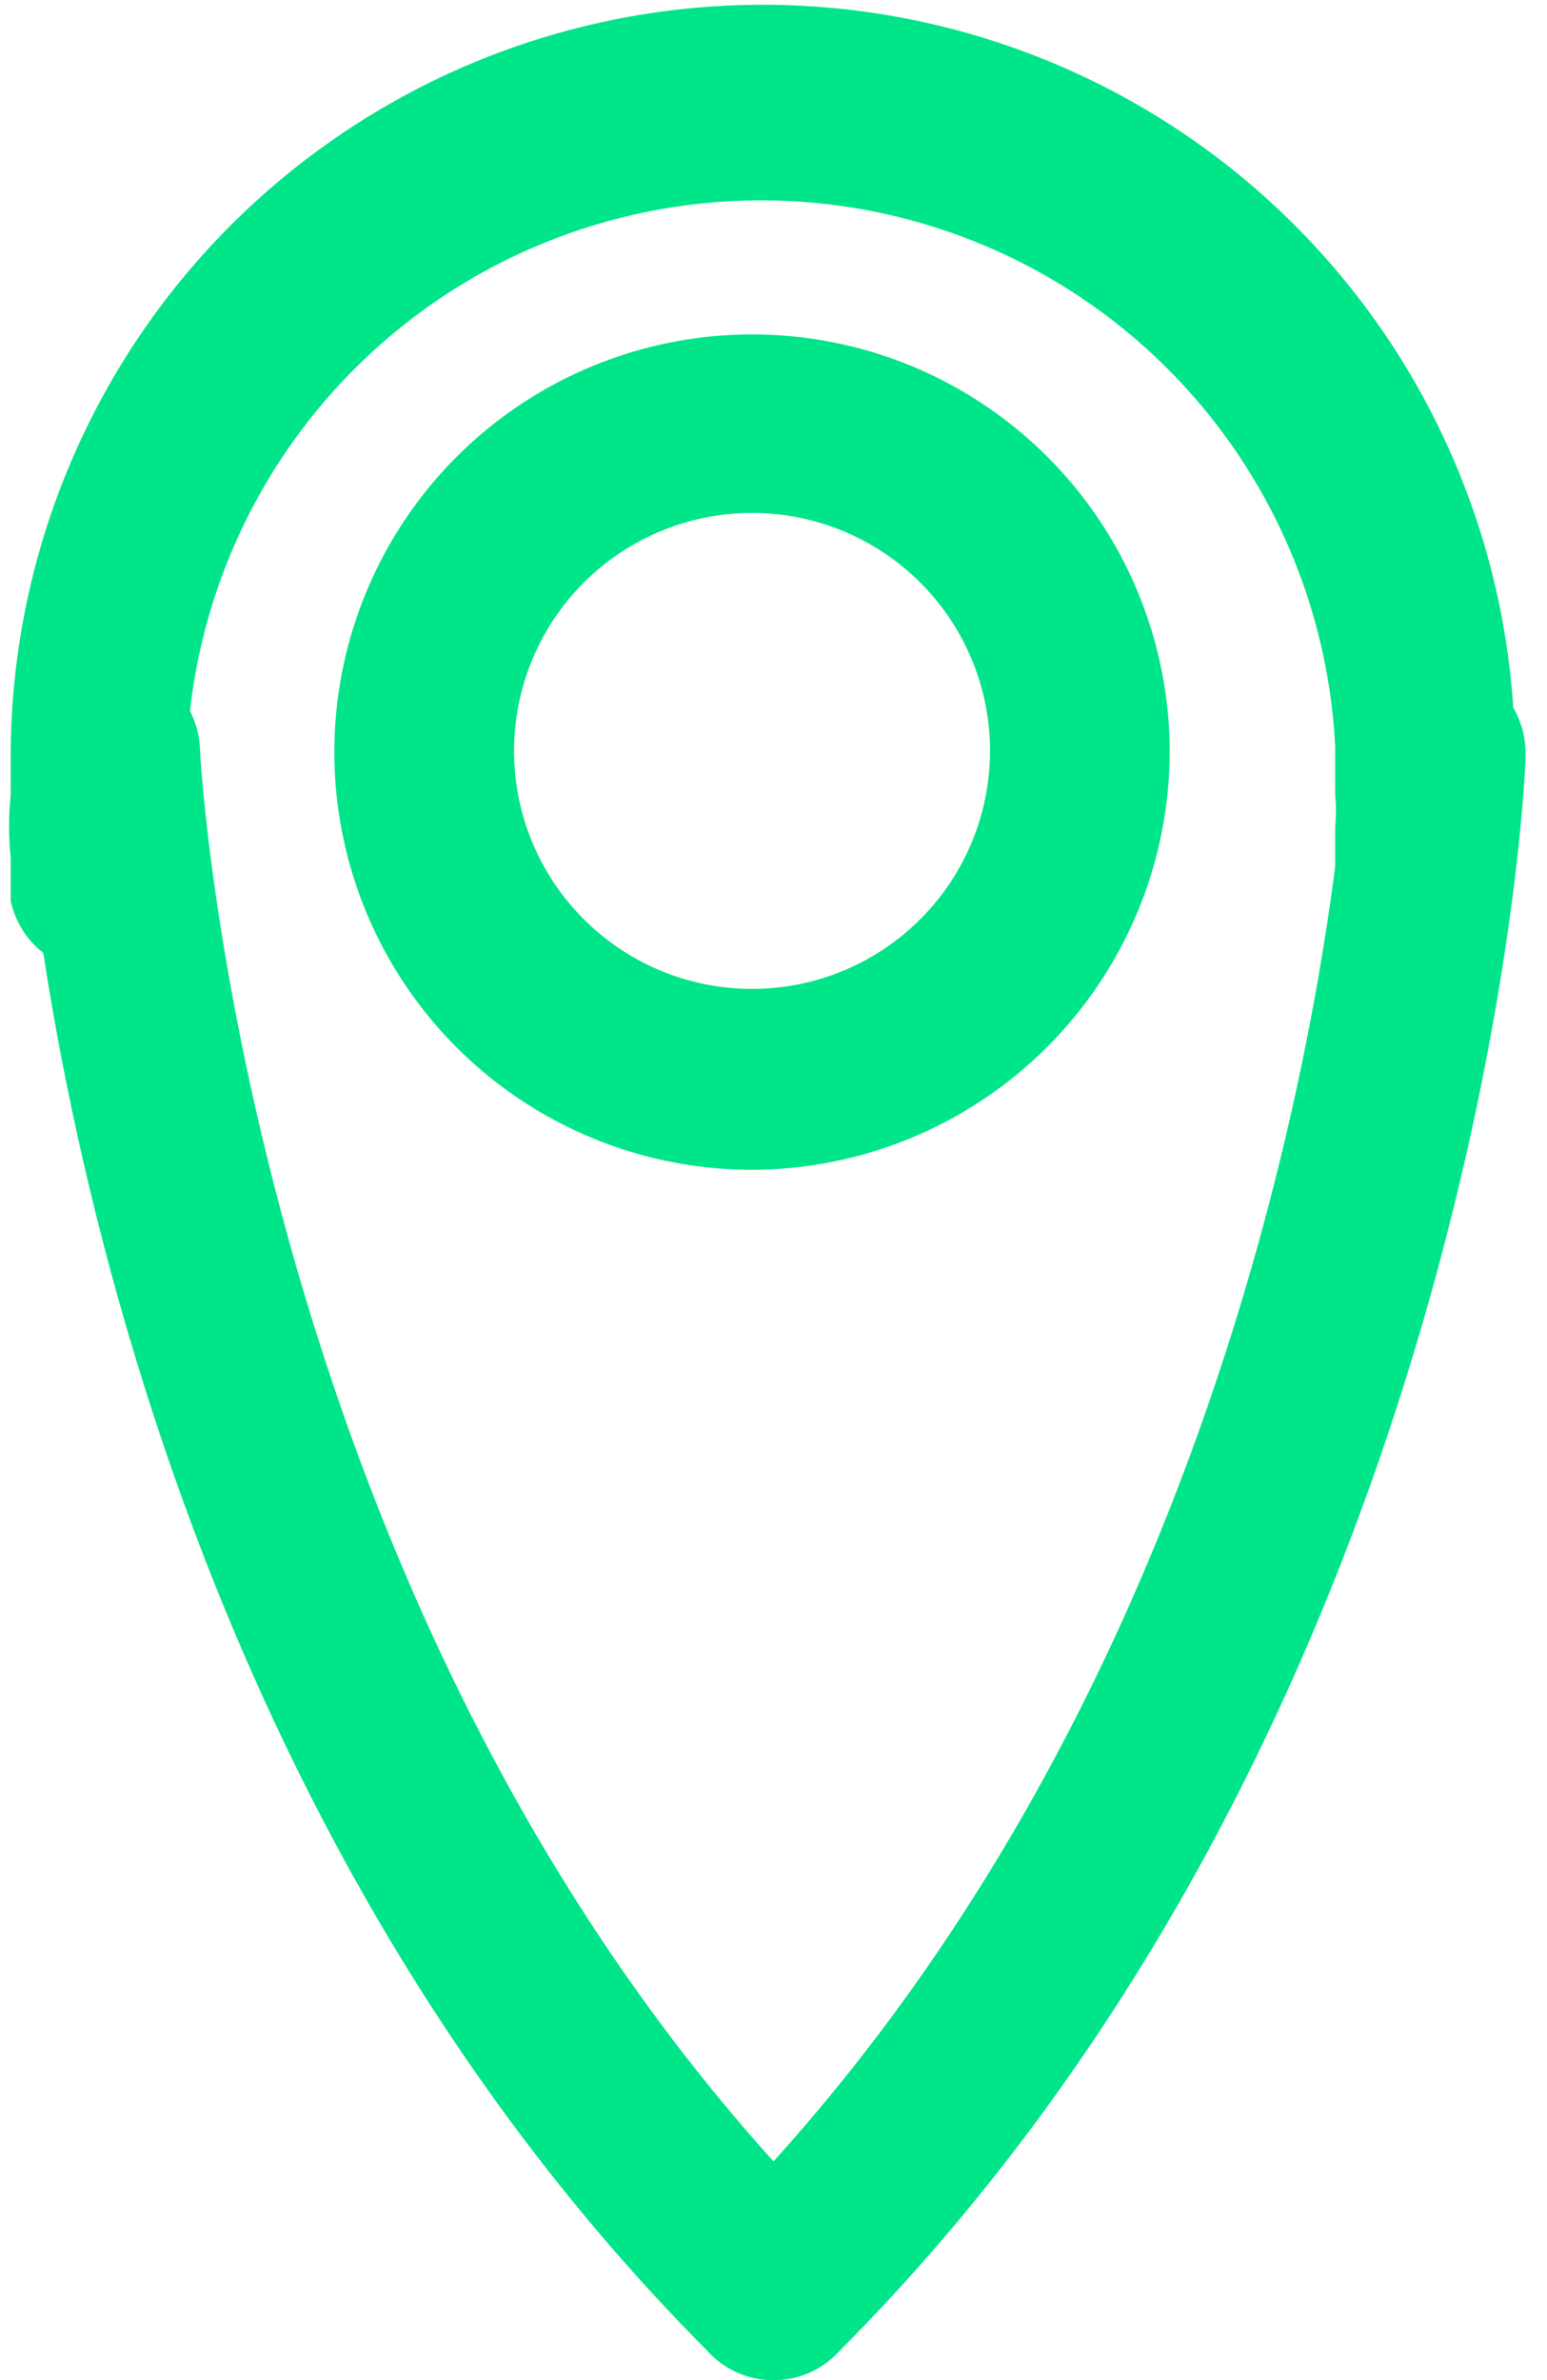
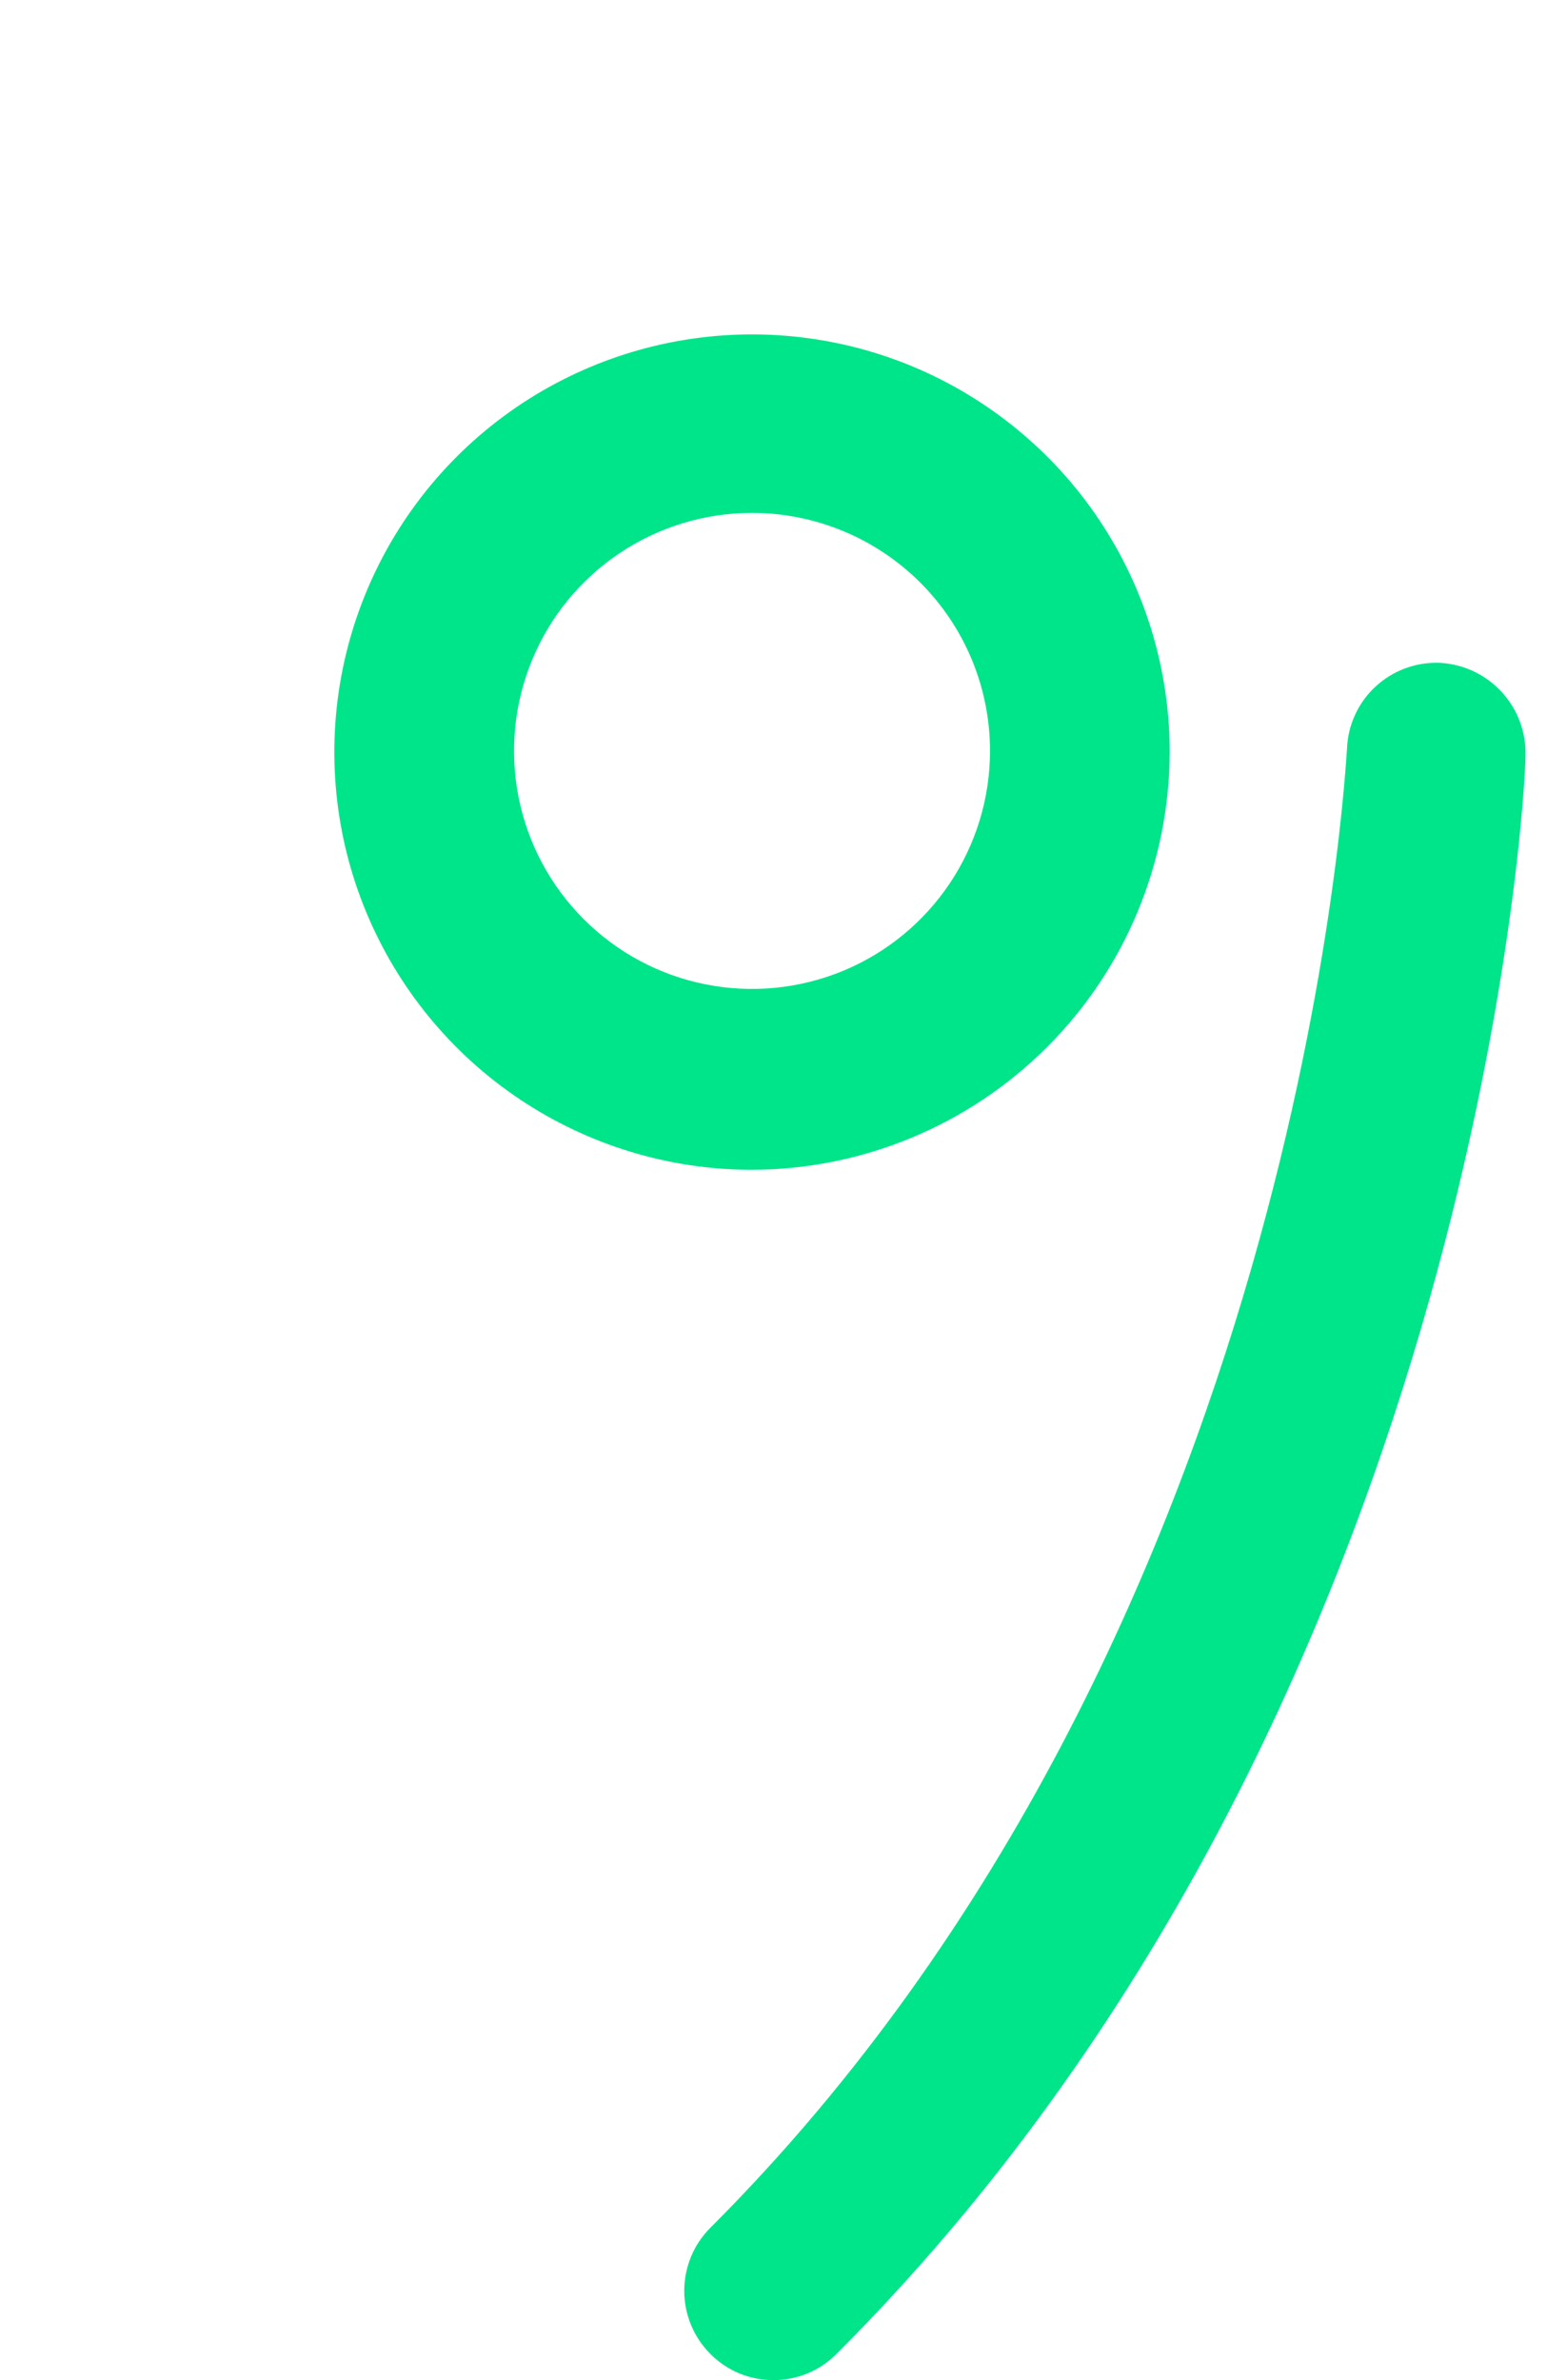
<svg xmlns="http://www.w3.org/2000/svg" width="26" height="40" viewBox="0 0 26 40" fill="none">
  <path d="M12.639 19.66C11.251 19.66 9.893 19.248 8.739 18.477C7.585 17.706 6.685 16.609 6.154 15.327C5.622 14.044 5.483 12.632 5.754 11.271C6.025 9.909 6.693 8.658 7.675 7.676C8.657 6.694 9.908 6.026 11.27 5.755C12.631 5.484 14.043 5.623 15.326 6.154C16.608 6.686 17.705 7.586 18.476 8.74C19.247 9.894 19.659 11.252 19.659 12.64C19.654 14.5 18.913 16.283 17.597 17.598C16.282 18.913 14.499 19.655 12.639 19.66V19.66ZM12.639 8.62C11.848 8.62 11.075 8.855 10.417 9.294C9.759 9.734 9.246 10.358 8.944 11.089C8.641 11.82 8.562 12.625 8.716 13.4C8.87 14.176 9.251 14.889 9.811 15.448C10.37 16.008 11.083 16.389 11.859 16.543C12.635 16.698 13.439 16.618 14.17 16.316C14.901 16.013 15.525 15.5 15.965 14.842C16.404 14.185 16.639 13.411 16.639 12.62C16.639 11.559 16.218 10.542 15.468 9.792C14.717 9.042 13.7 8.62 12.639 8.62V8.62Z" fill="#00E589" />
-   <path d="M23.92 16.38H23.7C23.504 16.353 23.316 16.288 23.147 16.187C22.977 16.087 22.829 15.954 22.712 15.795C22.595 15.637 22.51 15.457 22.463 15.265C22.417 15.074 22.409 14.875 22.44 14.68V14.38V13.9C22.457 13.721 22.457 13.54 22.44 13.36C22.44 12.82 22.44 12.54 22.44 12.54C22.314 10.057 21.236 7.718 19.43 6.009C17.624 4.3 15.228 3.354 12.742 3.367C10.255 3.38 7.87 4.351 6.081 6.078C4.293 7.805 3.239 10.156 3.14 12.64C3.14 12.64 3.14 12.9 3.14 13.28C3.124 13.46 3.124 13.641 3.14 13.82C3.14 14.04 3.14 14.2 3.14 14.38V14.68C3.178 15.062 3.068 15.444 2.833 15.747C2.599 16.051 2.257 16.253 1.877 16.311C1.498 16.37 1.111 16.282 0.795 16.064C0.479 15.846 0.259 15.515 0.18 15.14V14.42C0.143 14.068 0.143 13.713 0.18 13.36V12.78C0.172 11.12 0.491 9.475 1.119 7.939C1.747 6.402 2.671 5.004 3.839 3.825C5.008 2.646 6.397 1.708 7.927 1.065C9.458 0.423 11.1 0.088 12.76 0.08C14.419 0.072 16.065 0.391 17.601 1.019C19.138 1.647 20.536 2.572 21.715 3.74C22.894 4.908 23.832 6.297 24.474 7.828C25.117 9.358 25.452 11 25.46 12.66C25.46 12.82 25.46 13.04 25.46 13.42C25.458 13.784 25.418 14.146 25.34 14.5V15.14C25.28 15.478 25.107 15.786 24.849 16.011C24.59 16.237 24.262 16.367 23.92 16.38Z" fill="#00E589" />
-   <path d="M13 40C12.803 40.001 12.608 39.962 12.426 39.887C12.243 39.811 12.078 39.7 11.94 39.56C1.2 28.82 0.4 13.36 0.36 12.7C0.349 12.303 0.493 11.918 0.762 11.627C1.032 11.335 1.404 11.161 1.8 11.14C1.997 11.132 2.194 11.163 2.379 11.231C2.564 11.299 2.734 11.403 2.879 11.537C3.023 11.67 3.141 11.831 3.223 12.01C3.306 12.189 3.352 12.383 3.36 12.58C3.36 12.72 4.16 27.54 14.06 37.44C14.341 37.721 14.499 38.102 14.499 38.5C14.499 38.897 14.341 39.279 14.06 39.56C13.921 39.7 13.756 39.811 13.574 39.887C13.392 39.962 13.197 40.001 13 40V40Z" fill="#00E589" />
  <path d="M12.999 40C12.802 40.001 12.606 39.962 12.424 39.887C12.242 39.811 12.077 39.7 11.939 39.56C11.658 39.279 11.5 38.897 11.5 38.5C11.5 38.102 11.658 37.721 11.939 37.44C21.939 27.44 22.619 12.72 22.639 12.58C22.646 12.383 22.693 12.189 22.776 12.01C22.858 11.831 22.975 11.67 23.12 11.537C23.265 11.403 23.435 11.299 23.62 11.231C23.805 11.163 24.002 11.132 24.199 11.14C24.595 11.161 24.967 11.335 25.236 11.627C25.505 11.918 25.65 12.303 25.639 12.7C25.639 13.36 24.799 28.82 14.059 39.56C13.92 39.7 13.755 39.811 13.573 39.887C13.391 39.962 13.196 40.001 12.999 40V40Z" fill="#00E589" />
</svg>